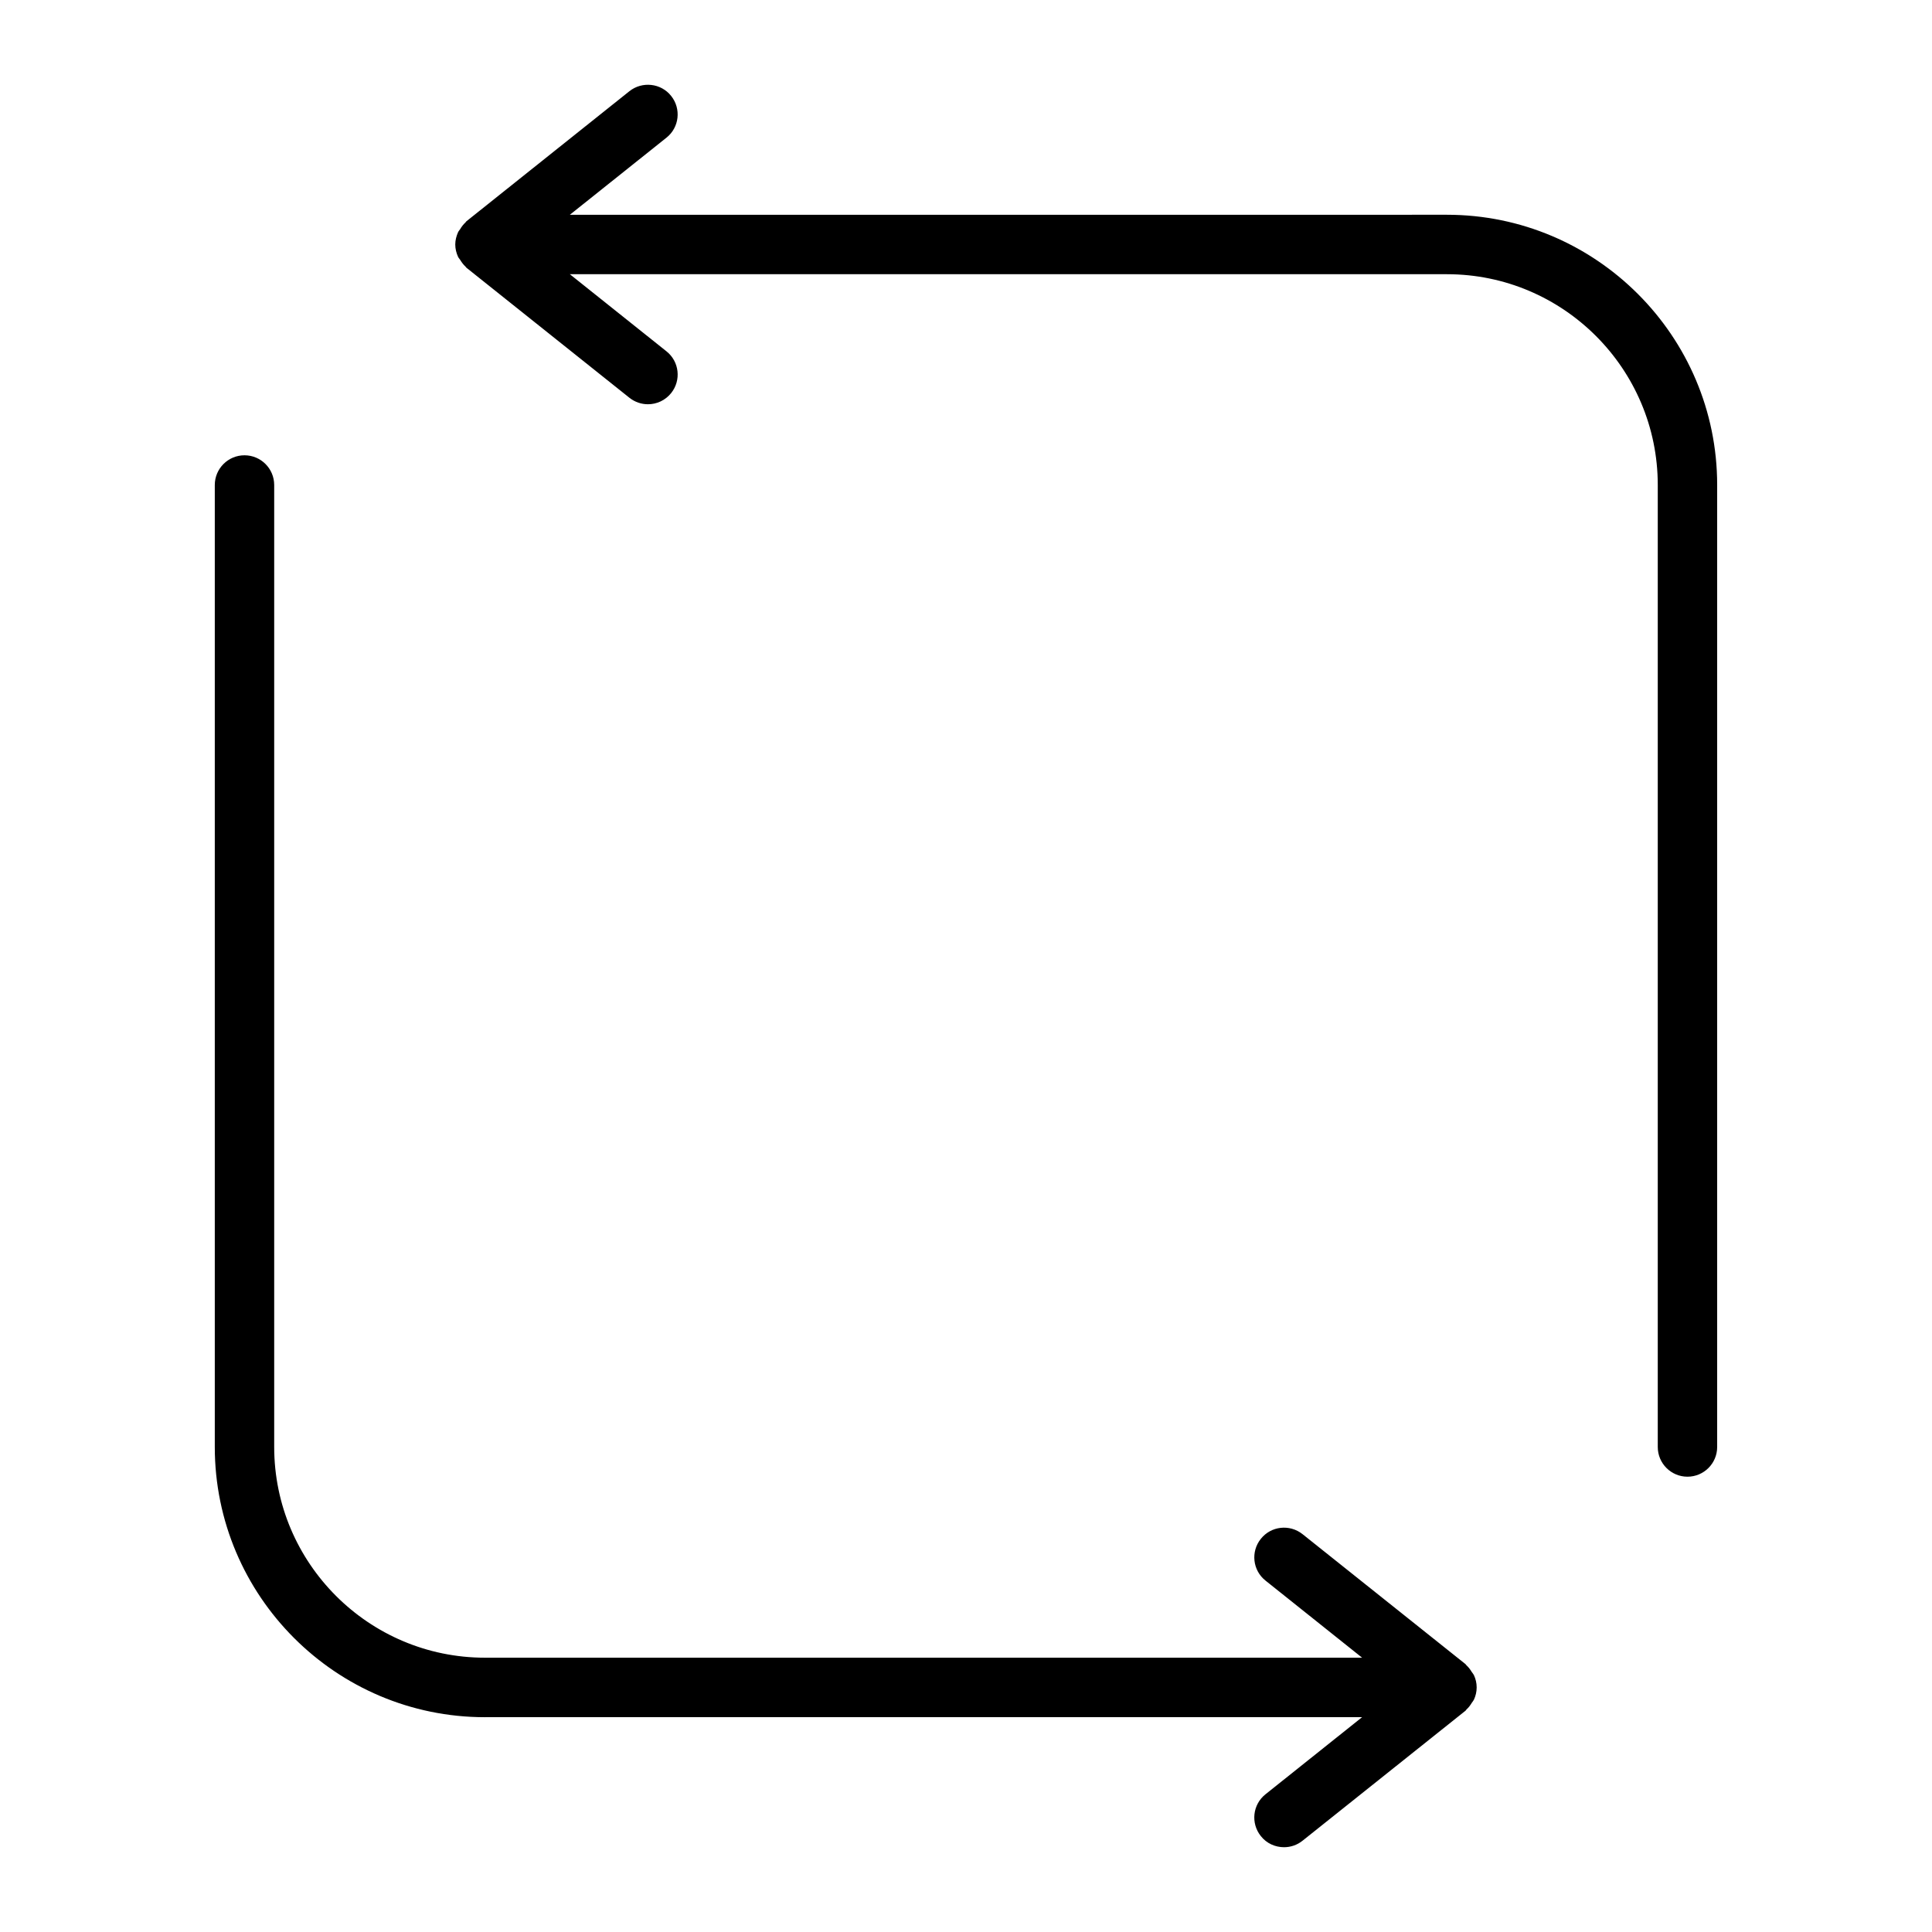
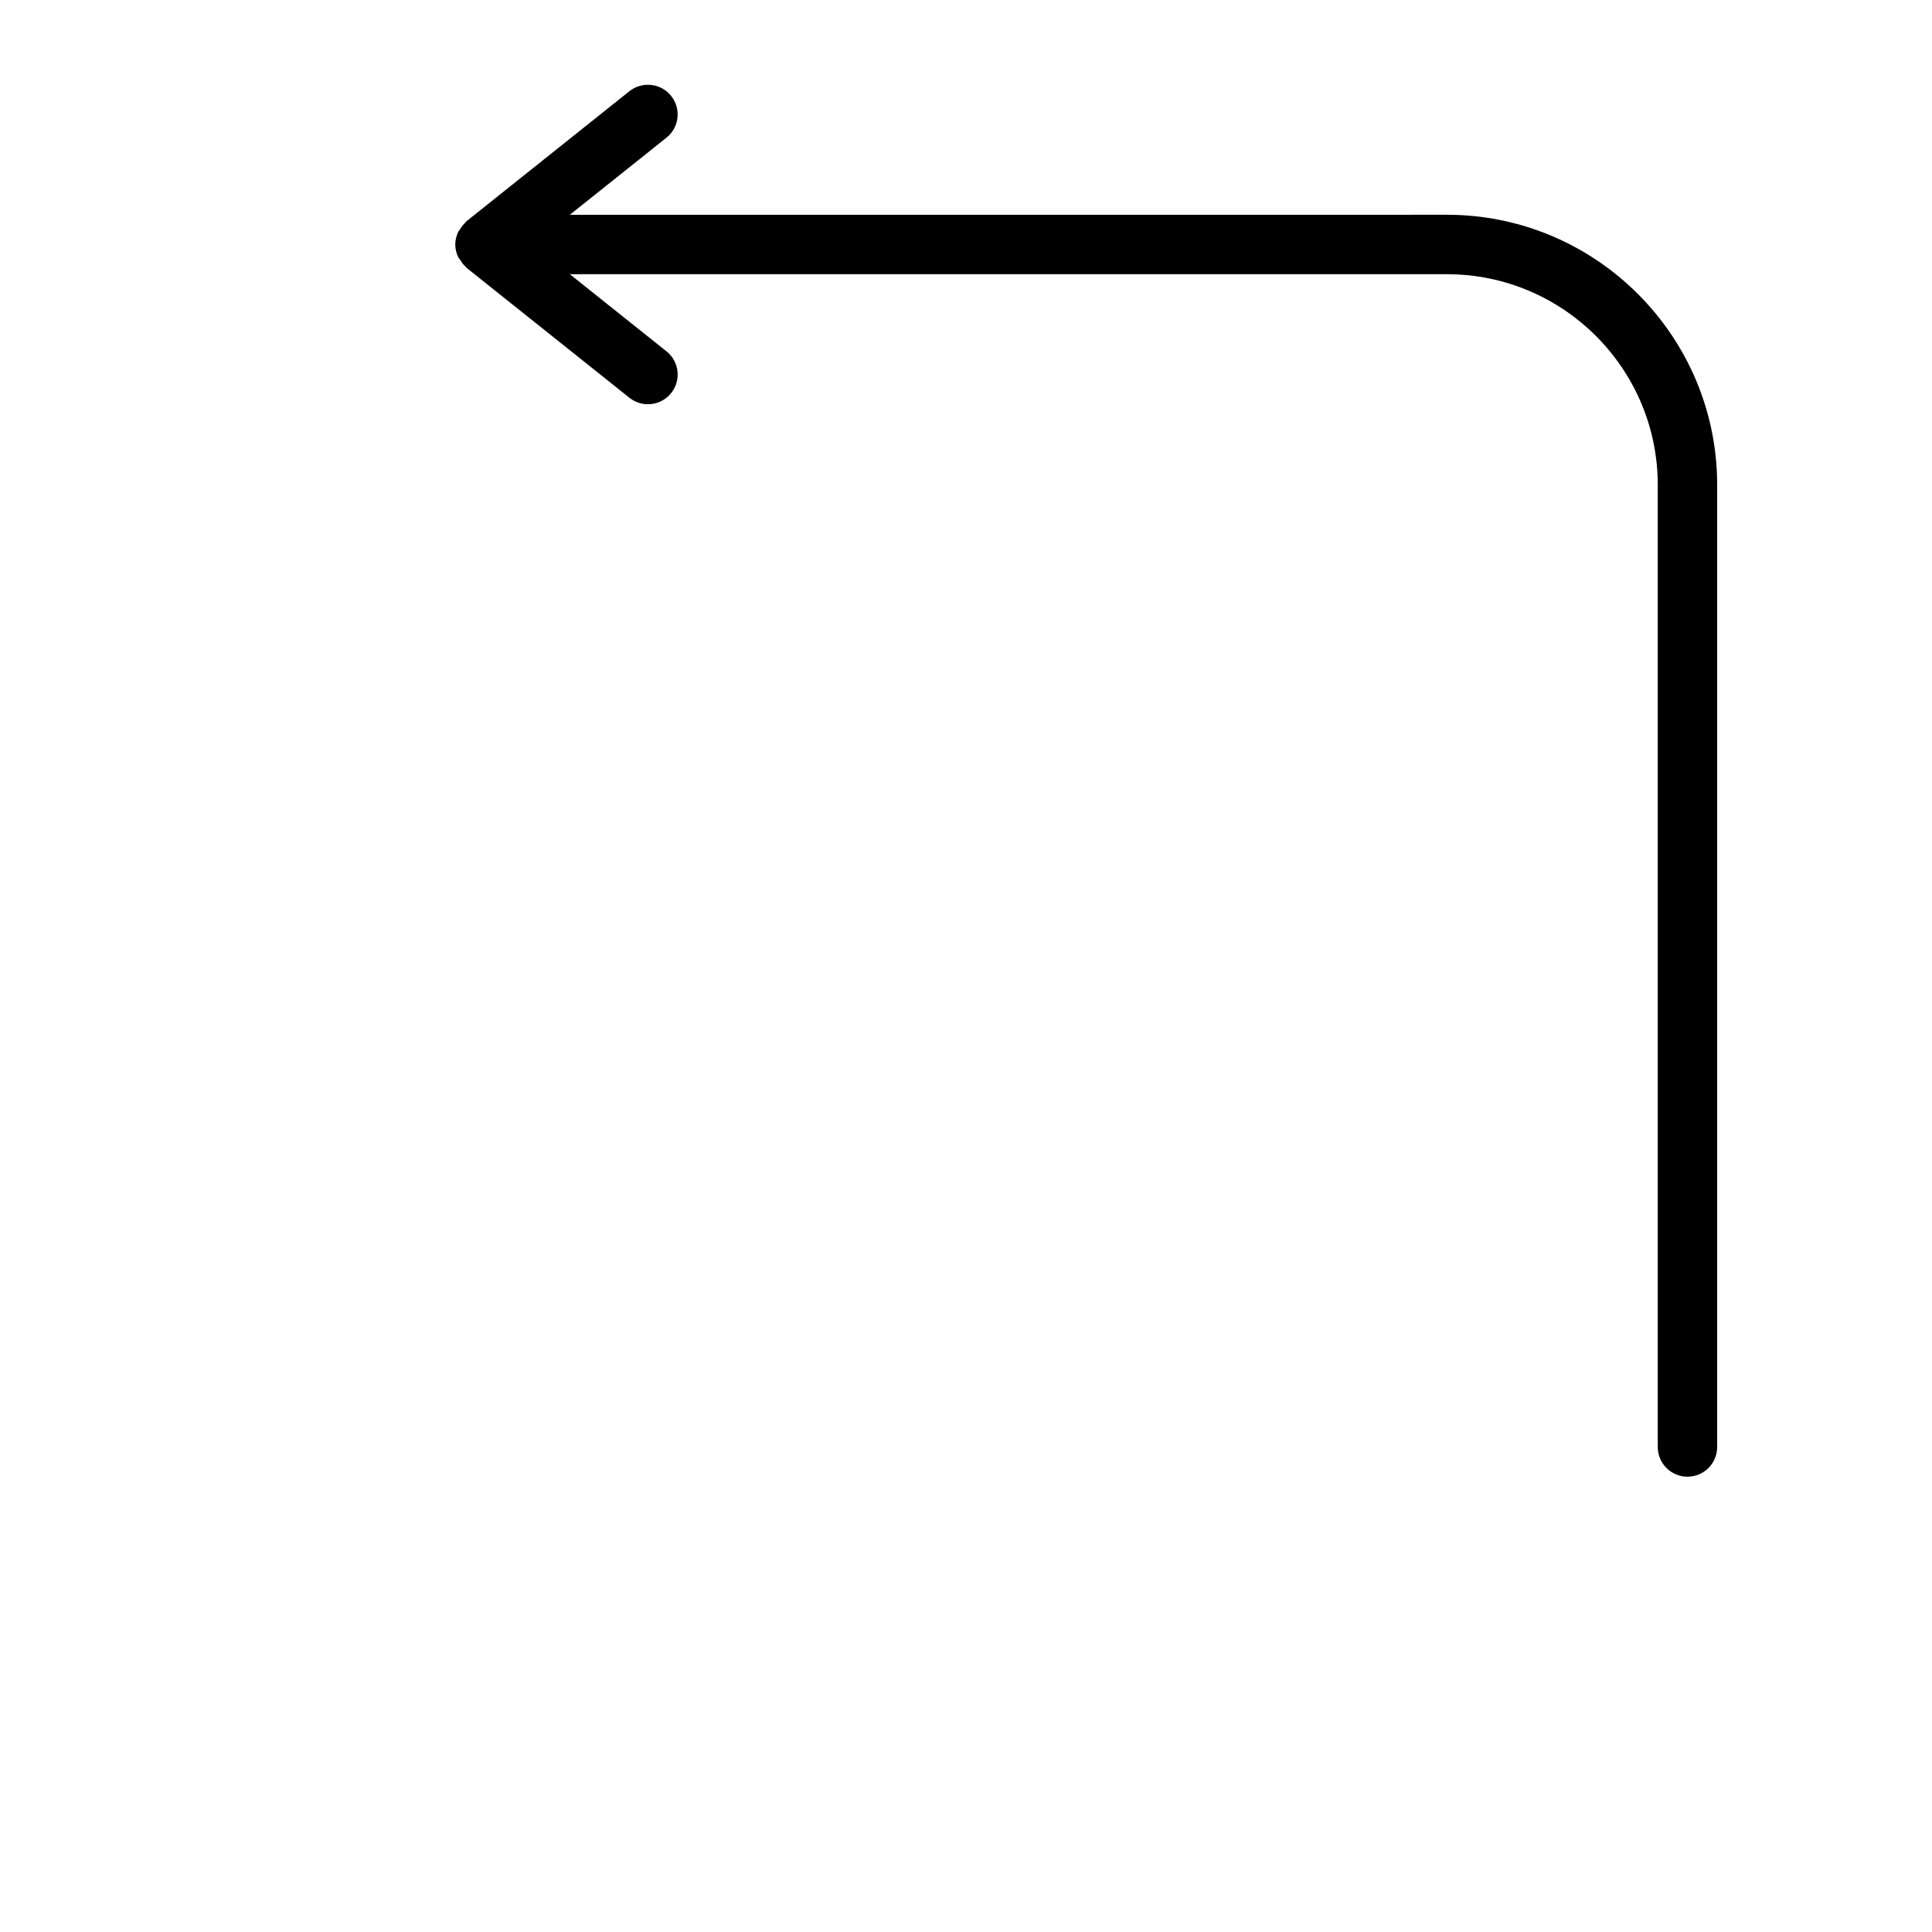
<svg xmlns="http://www.w3.org/2000/svg" fill="#000000" width="800px" height="800px" version="1.1" viewBox="144 144 512 512">
  <g>
-     <path d="m272.52 599.07h232.45l-25.609 20.438c-3.402 2.707-3.957 7.66-1.227 11.074 1.531 1.953 3.832 2.949 6.152 2.949 1.723 0 3.465-0.566 4.902-1.723l43.191-34.457c0.125-0.094 0.168-0.219 0.25-0.324 0.586-0.516 1.02-1.113 1.426-1.785 0.188-0.273 0.41-0.516 0.555-0.82 0.453-0.988 0.723-2.066 0.723-3.242 0.004-1.18-0.27-2.25-0.723-3.246-0.148-0.305-0.367-0.535-0.555-0.809-0.41-0.66-0.84-1.281-1.426-1.793-0.105-0.105-0.156-0.219-0.25-0.316l-43.191-34.449c-3.391-2.699-8.344-2.172-11.051 1.238-2.731 3.402-2.172 8.355 1.227 11.062l25.609 20.438h-232.45c-30.805 0-55.859-25.055-55.859-55.859v-254.92c0-4.344-3.527-7.871-7.871-7.871s-7.871 3.527-7.871 7.871v254.93c0 39.5 32.125 71.617 71.602 71.617z" />
    <path d="m264.65 208.79c0 1.164 0.285 2.246 0.734 3.254 0.137 0.293 0.367 0.523 0.547 0.797 0.41 0.66 0.852 1.281 1.426 1.805 0.105 0.094 0.156 0.219 0.25 0.305l43.191 34.457c1.457 1.156 3.191 1.723 4.914 1.723 2.309 0 4.598-1.02 6.152-2.961 2.719-3.402 2.164-8.355-1.238-11.062l-25.609-20.438h232.45c30.805 0 55.859 25.055 55.859 55.859v254.94c0 4.344 3.527 7.871 7.871 7.871s7.871-3.527 7.871-7.871v-254.95c0-39.484-32.141-71.605-71.605-71.605l-232.45 0.008 25.609-20.438c3.402-2.707 3.957-7.652 1.238-11.062-2.699-3.402-7.672-3.938-11.062-1.25l-43.191 34.469c-0.117 0.082-0.168 0.219-0.25 0.316-0.578 0.516-1.02 1.113-1.426 1.793-0.18 0.273-0.41 0.504-0.547 0.809-0.43 0.988-0.734 2.07-0.734 3.234z" />
  </g>
</svg>